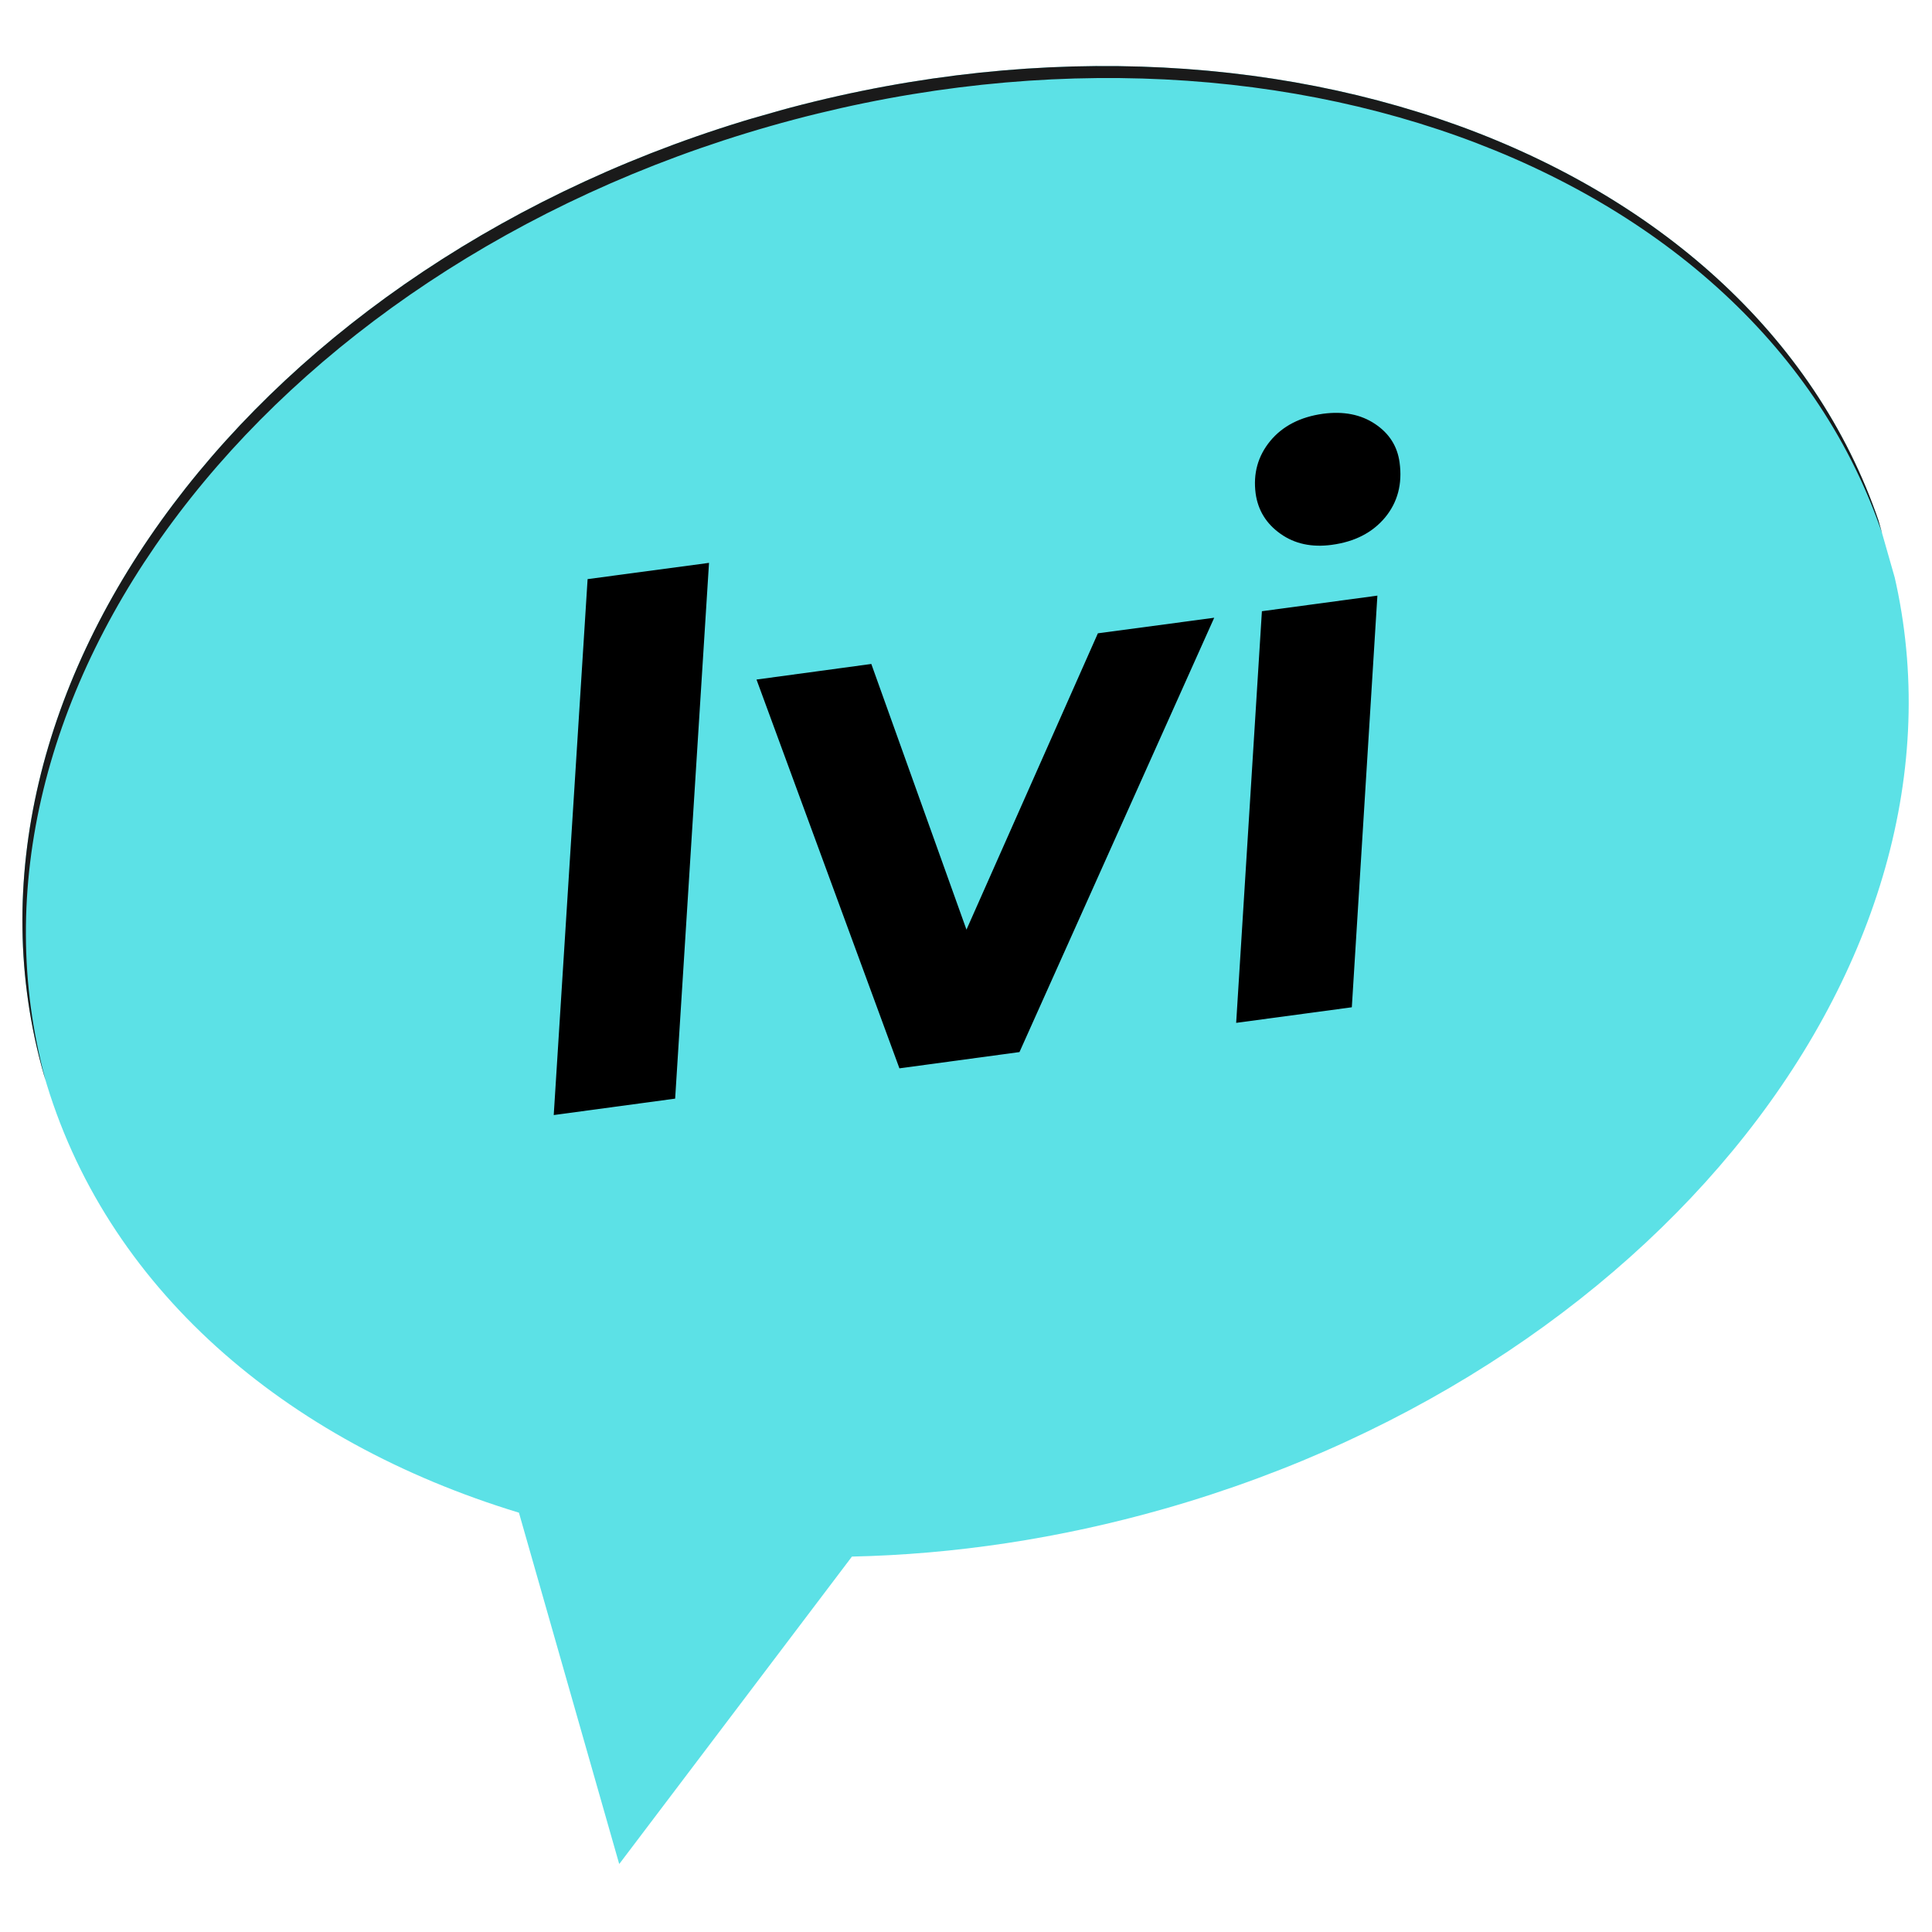
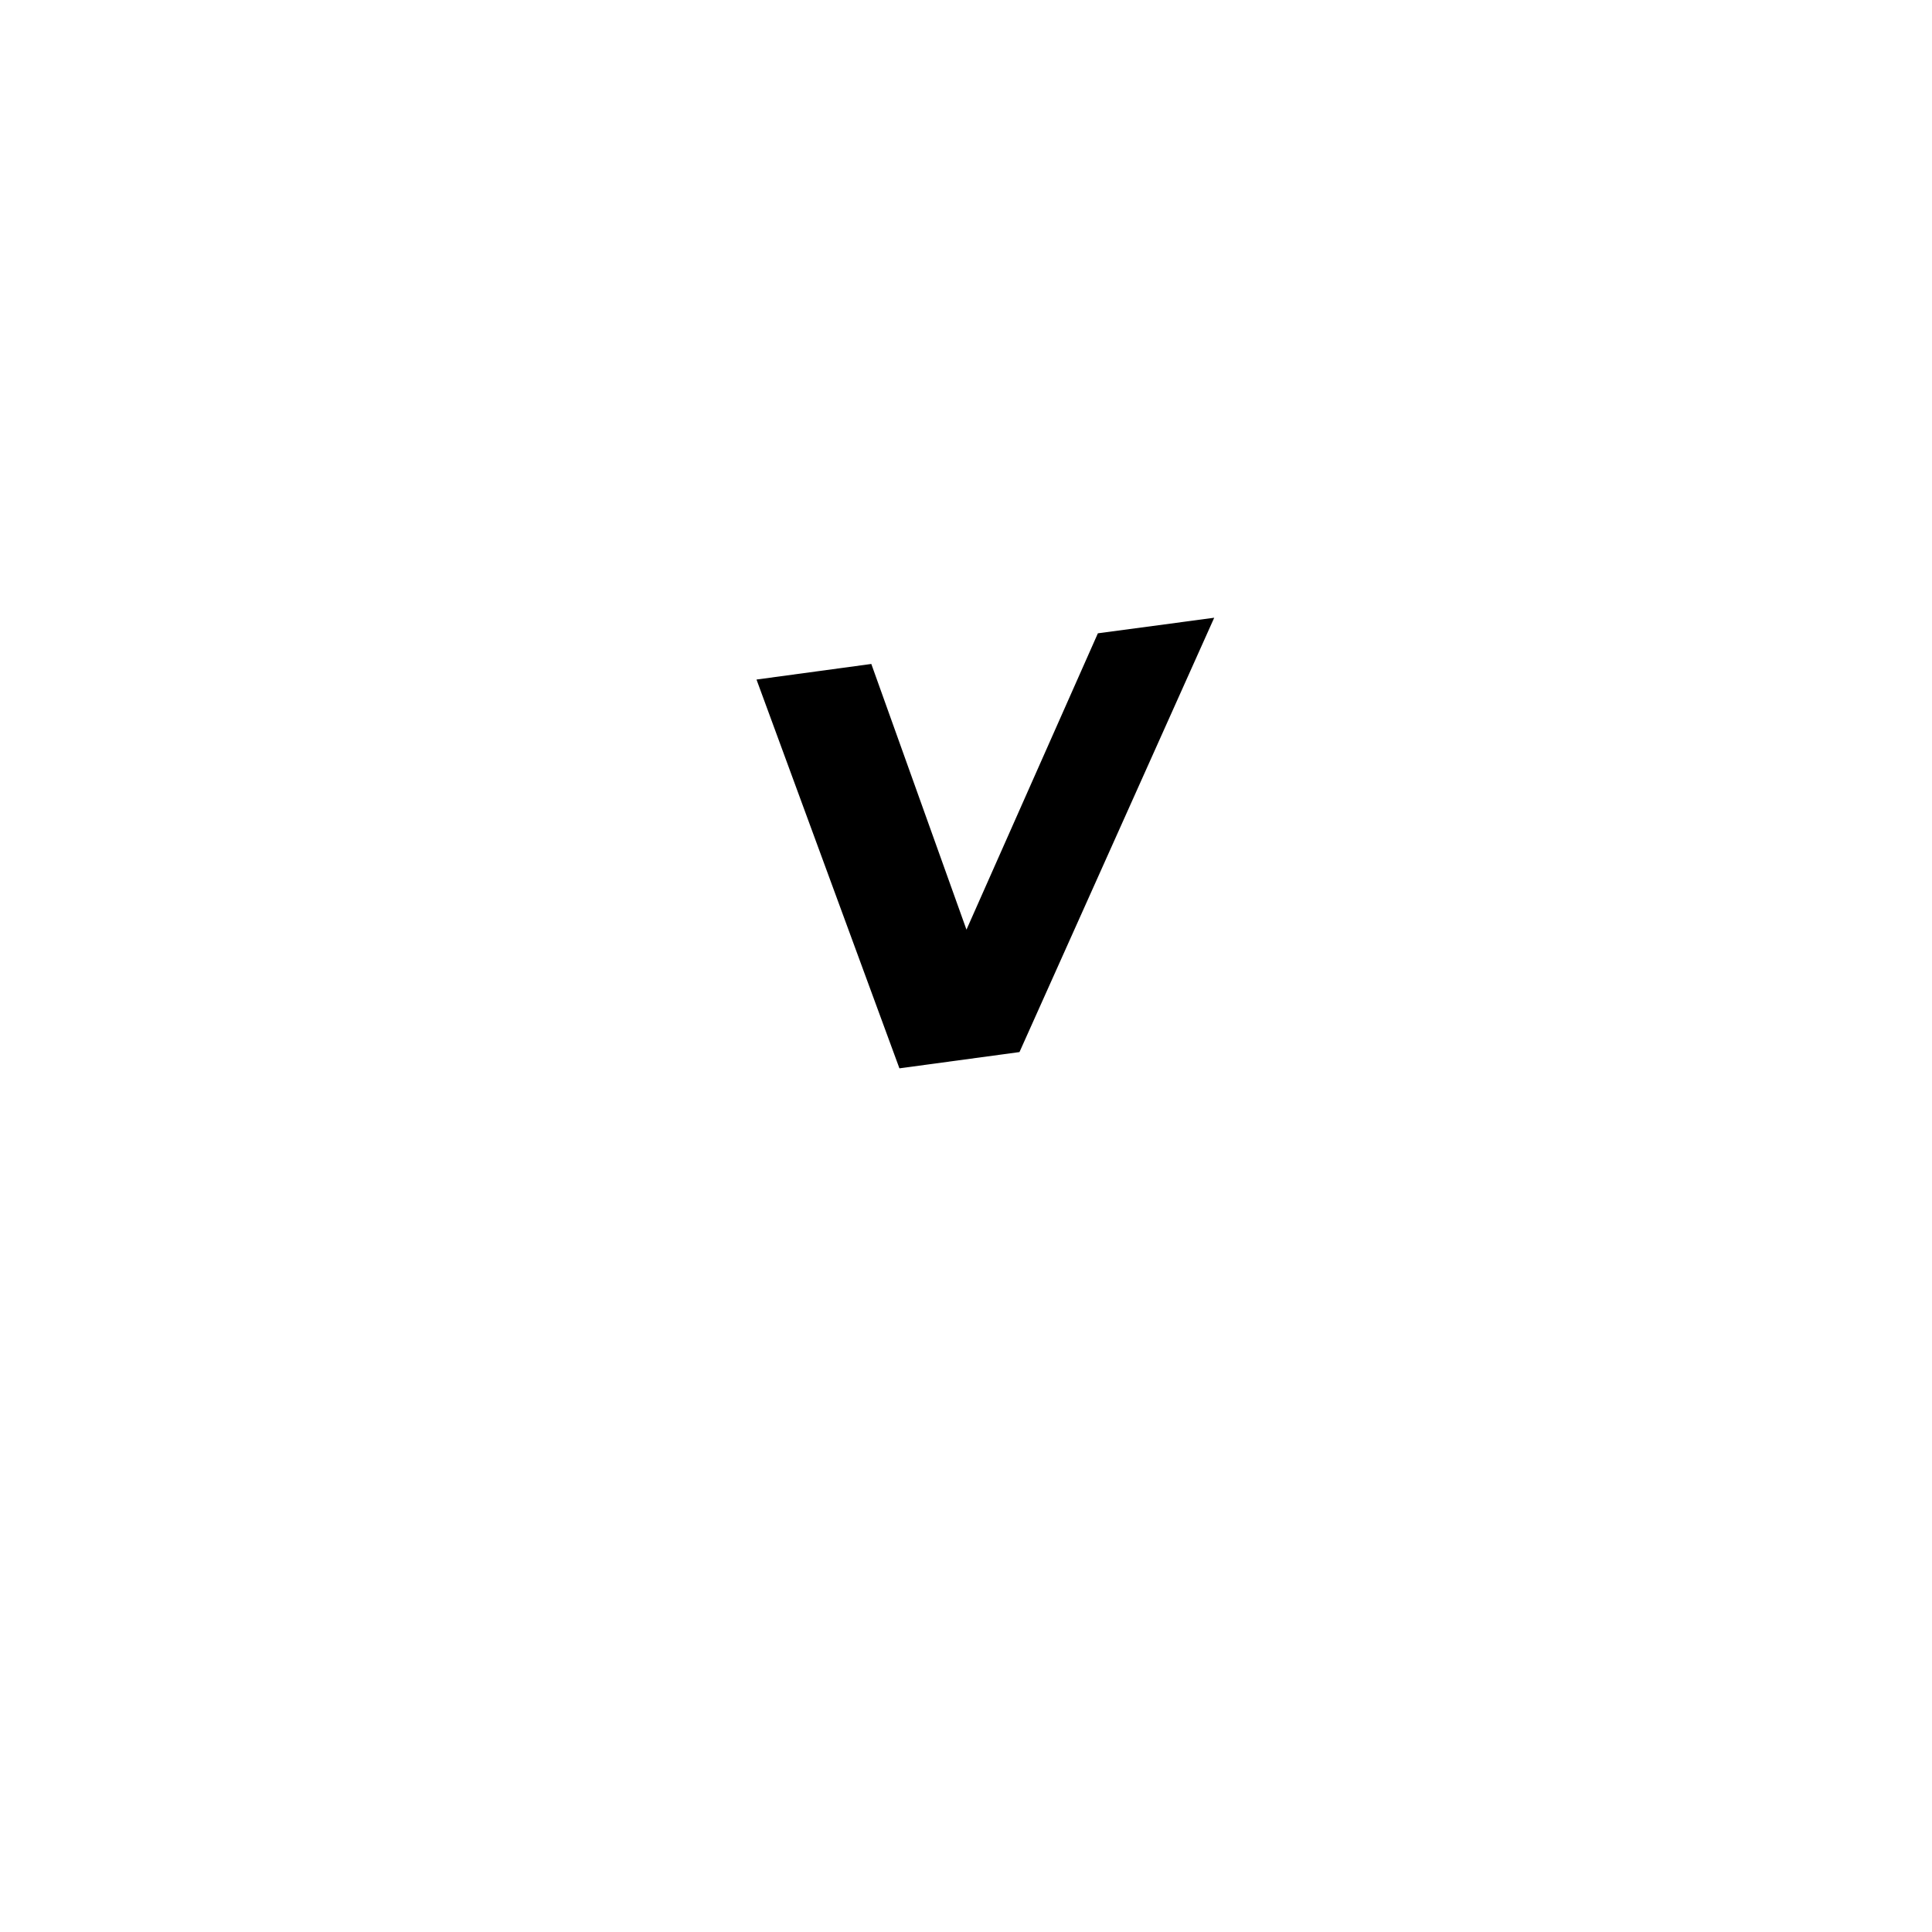
<svg xmlns="http://www.w3.org/2000/svg" width="512" zoomAndPan="magnify" viewBox="0 0 384 384" height="512" preserveAspectRatio="xMidYMid" version="1.0" id="svg132">
  <defs id="defs6">
    <clipPath id="ff0b995e3e">
      <path d="M 102,318 H 277 V 485 H 102 Z m 0,0" clip-rule="nonzero" id="path1" />
    </clipPath>
    <clipPath id="2532cbe3d9">
-       <path d="M 85.551,347.148 255.758,298.578 297.332,444.262 127.125,492.832 Z m 0,0" clip-rule="nonzero" id="path2" />
-     </clipPath>
+       </clipPath>
    <clipPath id="eda1e839c9">
-       <path d="M 85.551,347.148 255.758,298.578 297.332,444.262 127.125,492.832 Z m 0,0" clip-rule="nonzero" id="path3" />
-     </clipPath>
+       </clipPath>
    <clipPath id="5d14e49397">
-       <path d="m 102,318 h 173 v 94 H 102 Z m 0,0" clip-rule="nonzero" id="path4" />
-     </clipPath>
+       </clipPath>
    <clipPath id="b33e238a0c">
      <path d="M 85.551,347.148 255.758,298.578 297.332,444.262 127.125,492.832 Z m 0,0" clip-rule="nonzero" id="path5" />
    </clipPath>
    <clipPath id="19e909d9be">
      <path d="M 85.551,347.148 255.758,298.578 297.332,444.262 127.125,492.832 Z m 0,0" clip-rule="nonzero" id="path6" />
    </clipPath>
  </defs>
  <g id="g1" transform="translate(-459.512,-583.008)">
    <rect style="fill:none;stroke-width:1.062" id="rect376" width="384" height="384" x="459.512" y="583.008" />
    <g clip-path="url(#ff0b995e3e)" id="g363" transform="matrix(2.154,0,0,2.154,244.022,-89.639)" style="fill:#5ce1e6;fill-opacity:1">
      <g clip-path="url(#2532cbe3d9)" id="g362" style="fill:#5ce1e6;fill-opacity:1">
        <g clip-path="url(#eda1e839c9)" id="g361" style="fill:#5ce1e6;fill-opacity:1">
          <path fill="#1fb5ff" d="m 170.777,322.816 c -46.973,13.402 -76.832,53.074 -66.691,88.609 5.594,19.605 22.195,33.852 43.84,40.434 l 9.254,32.422 21.473,-28.371 c 9.375,-0.203 19.094,-1.633 28.844,-4.414 46.973,-13.402 76.832,-53.074 66.691,-88.609 C 264.047,327.352 217.75,309.41 170.777,322.816" fill-opacity="1" fill-rule="nonzero" id="path360" style="fill:#5ce1e6;fill-opacity:1" />
        </g>
      </g>
    </g>
    <g clip-path="url(#5d14e49397)" id="g366" transform="matrix(2.154,0,0,2.154,244.022,-89.639)">
      <g clip-path="url(#b33e238a0c)" id="g365">
        <g clip-path="url(#19e909d9be)" id="g364">
          <path fill="#1a1a1a" d="M 274.336,363.441 C 263.875,328.273 217.82,310.586 171.094,323.922 c -46.719,13.328 -76.5,52.641 -66.848,88.027 -0.055,-0.176 -0.109,-0.348 -0.16,-0.523 -10.141,-35.535 19.719,-75.207 66.691,-88.609 46.973,-13.406 93.27,4.535 103.41,40.07 0.055,0.184 0.098,0.371 0.148,0.555" fill-opacity="1" fill-rule="nonzero" id="path363" />
        </g>
      </g>
    </g>
    <g fill="#000000" fill-opacity="1" id="g369" transform="matrix(2.154,0,0,2.154,244.022,-89.639)">
      <g transform="translate(149.137,415.434)" id="g368">
        <g id="g367">
-           <path d="m 5.125,-49.719 11.203,-1.5 -3.125,49.438 L 2,-0.266 Z m 0,0" id="path366" />
-         </g>
+           </g>
      </g>
    </g>
    <g fill="#000000" fill-opacity="1" id="g372" transform="matrix(2.154,0,0,2.154,244.022,-89.639)">
      <g transform="translate(171.691,412.388)" id="g371">
        <g id="g370">
          <path d="m 40.391,-43.109 -17.969,40.078 -11.078,1.5 -13.188,-35.875 10.594,-1.438 8.781,24.516 12.125,-27.344 z m 0,0" id="path369" />
        </g>
      </g>
    </g>
    <g fill="#000000" fill-opacity="1" id="g375" transform="matrix(2.154,0,0,2.154,244.022,-89.639)">
      <g transform="translate(212.811,406.833)" id="g374">
        <g id="g373">
-           <path d="m 3.672,-38.156 10.656,-1.438 -2.359,37.984 -10.672,1.438 z m 6.453,-6.125 c -1.844,0.25 -3.422,-0.086 -4.734,-1.016 -1.312,-0.926 -2.078,-2.164 -2.297,-3.719 -0.242,-1.844 0.207,-3.457 1.344,-4.844 1.145,-1.383 2.77,-2.223 4.875,-2.516 1.883,-0.25 3.484,0.062 4.797,0.938 1.312,0.875 2.066,2.062 2.266,3.562 0.27,1.98 -0.18,3.672 -1.344,5.078 -1.168,1.398 -2.805,2.234 -4.906,2.516 z m 0,0" id="path372" />
-         </g>
+           </g>
      </g>
    </g>
  </g>
</svg>